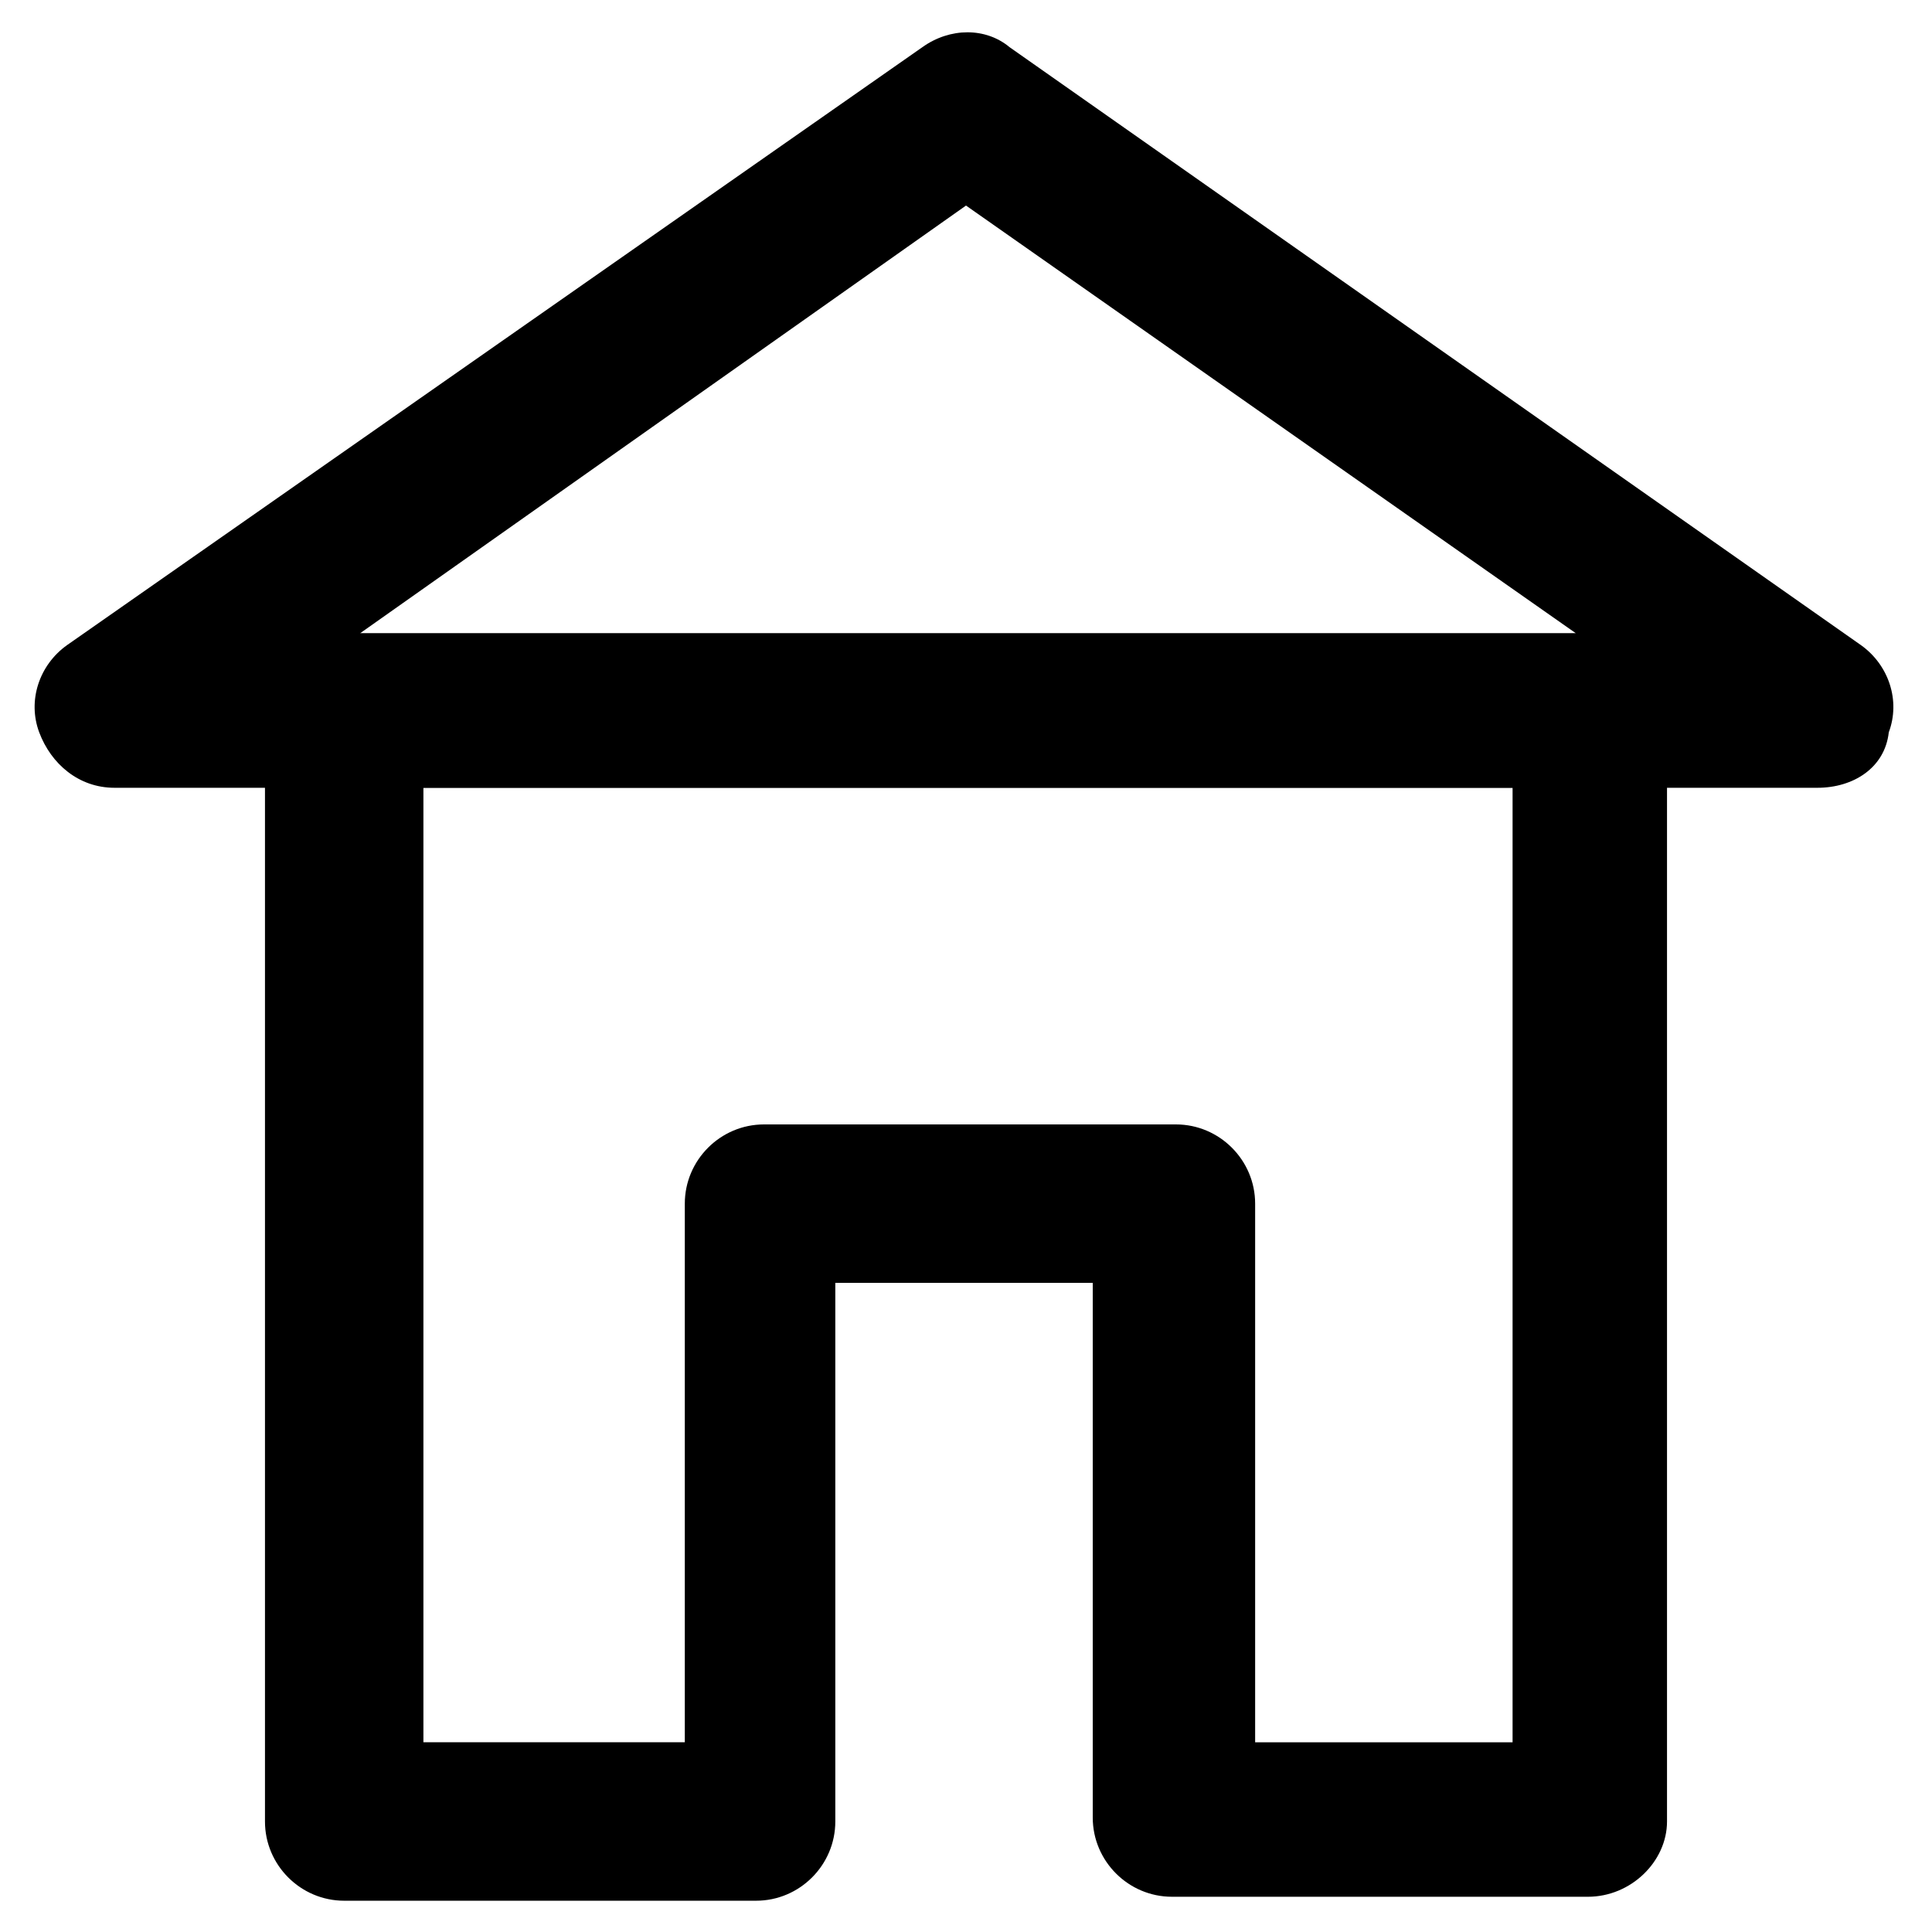
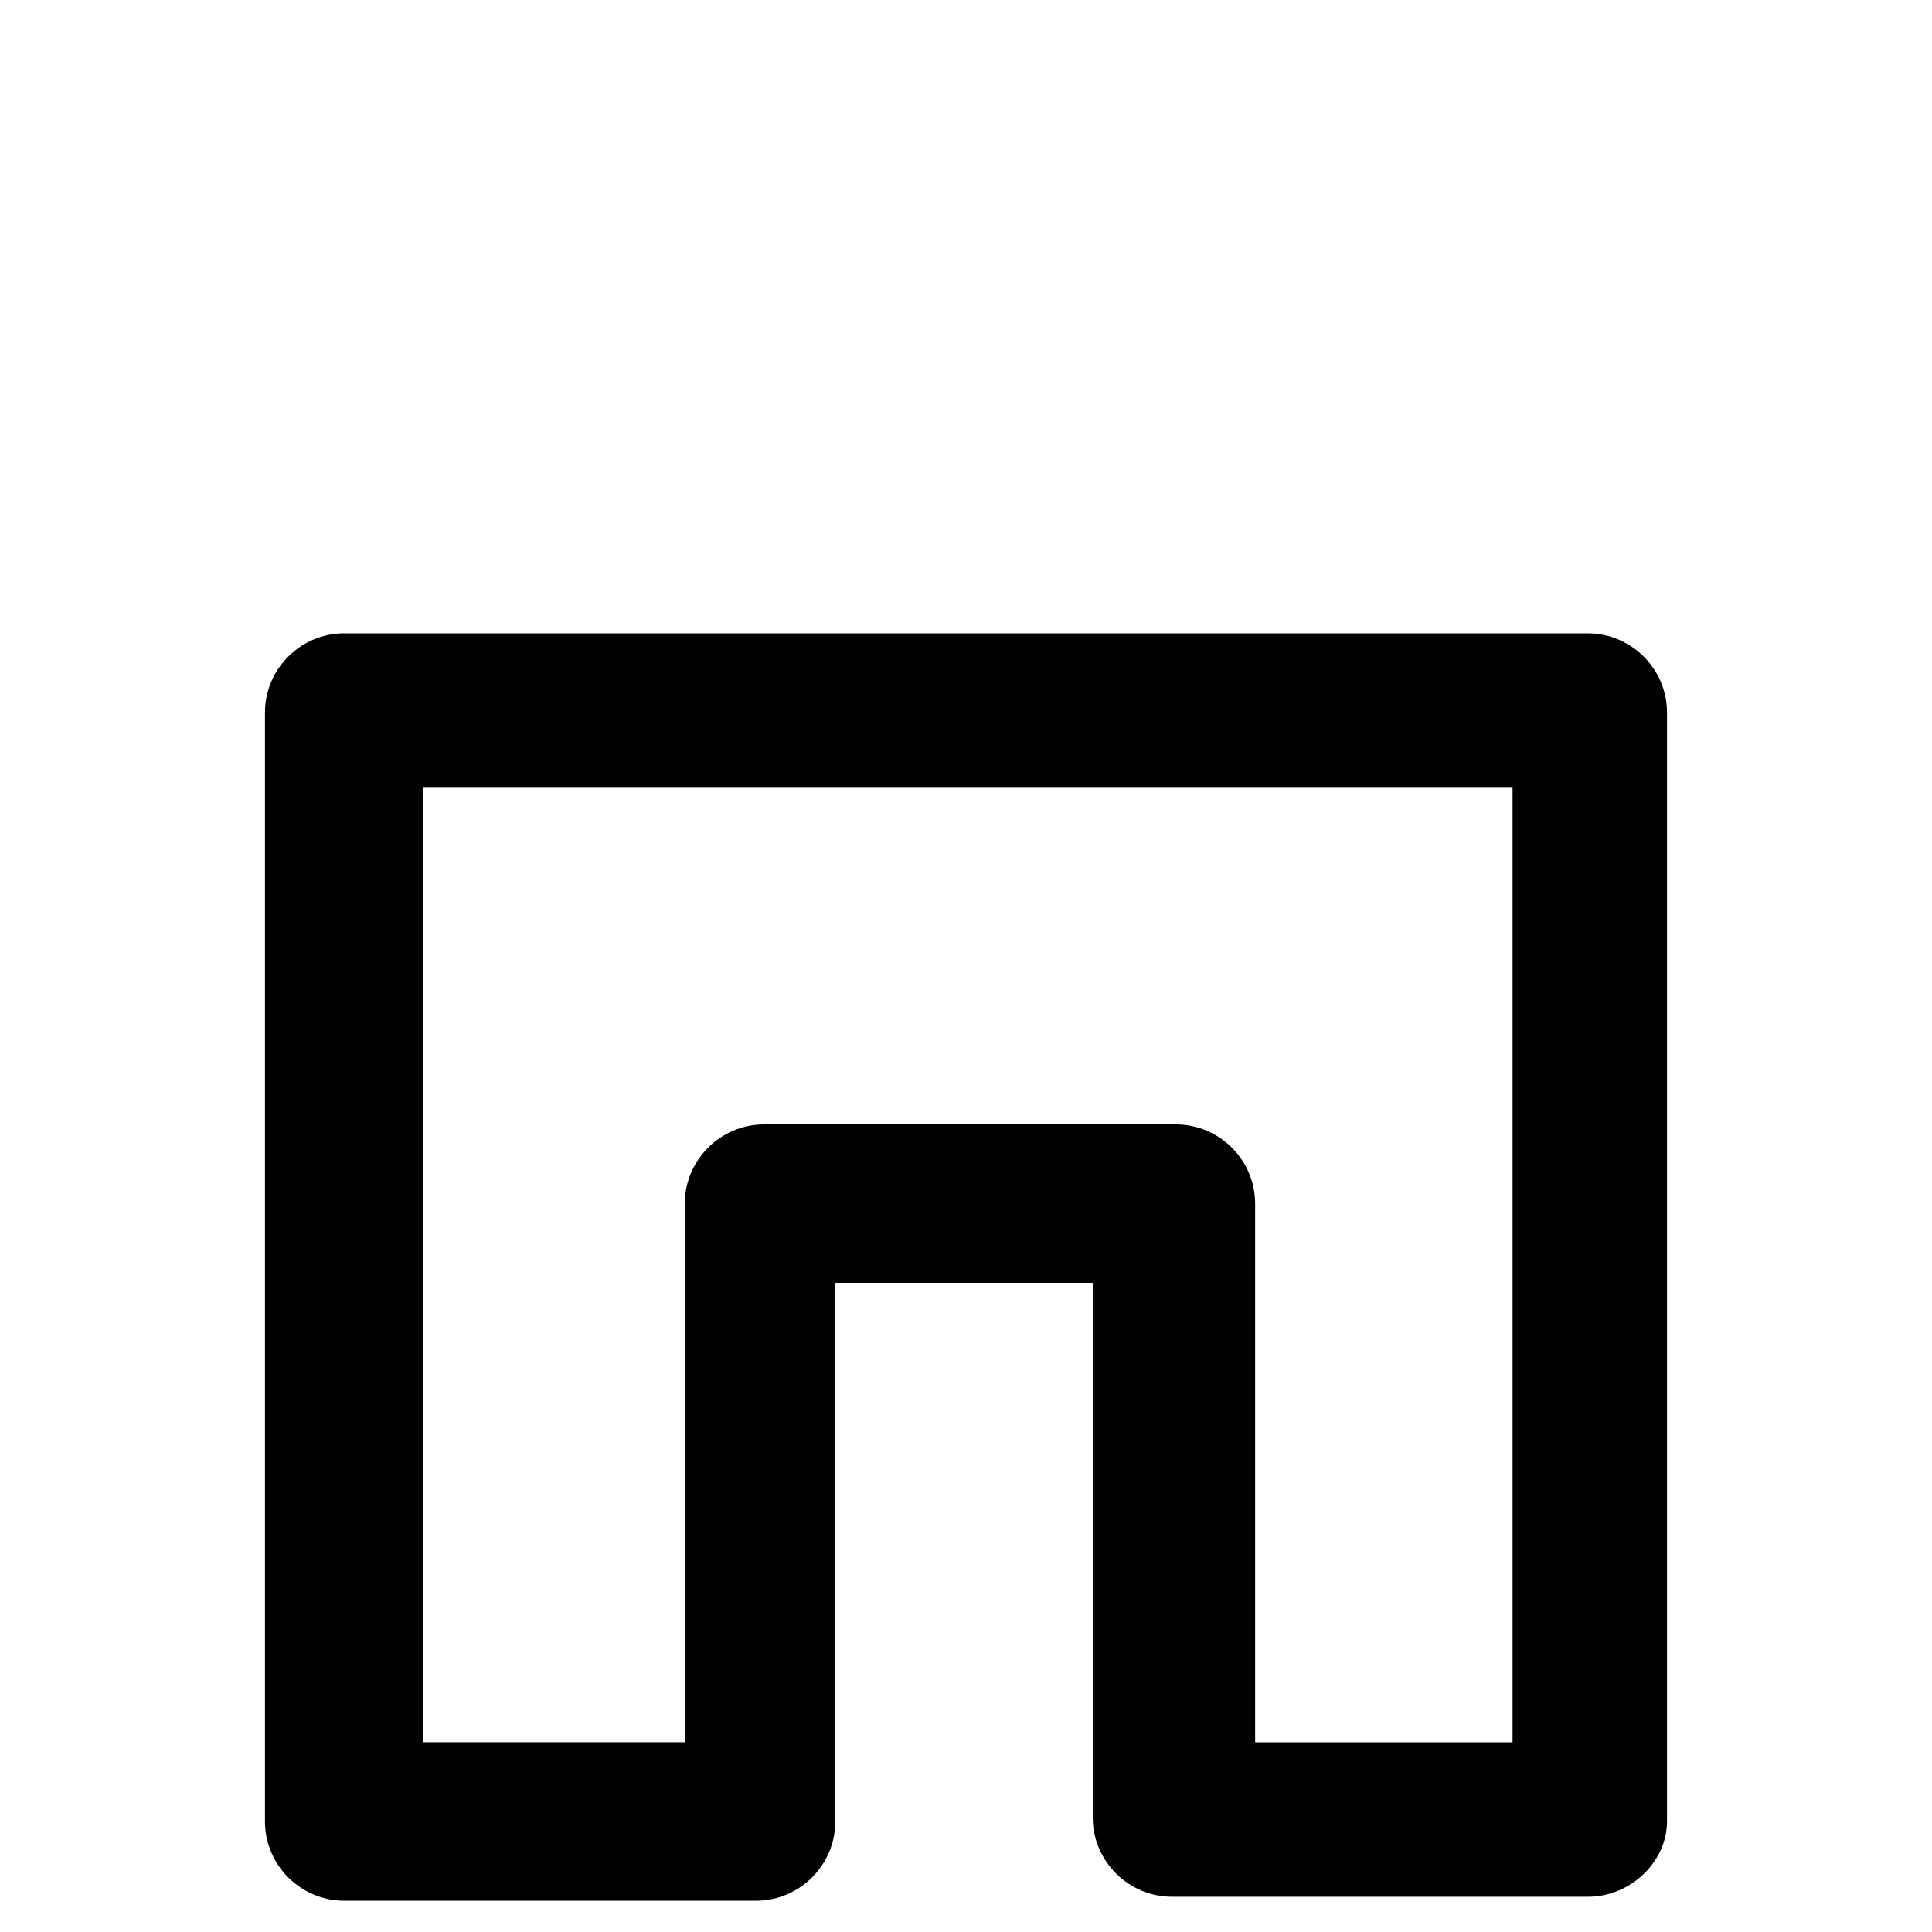
<svg xmlns="http://www.w3.org/2000/svg" fill="#000000" width="800px" height="800px" version="1.1" viewBox="144 144 512 512">
  <g>
-     <path d="m625.66 352.77h-451.33c-9.445 0-16.793-6.297-19.941-14.695-3.148-8.398 0-17.844 7.348-23.09l226.71-158.49c7.348-5.246 16.793-5.246 23.09 0l225.66 158.49c7.348 5.246 10.496 14.695 7.348 23.09-1.047 9.449-9.445 14.695-18.891 14.695zm-386.25-40.934h322.23l-161.64-113.36z" />
    <path d="m564.79 646.66h-110.21c-11.547 0-20.992-9.445-20.992-20.992v-141.7h-68.223v142.75c0 11.547-9.445 20.992-20.992 20.992h-109.16c-11.547 0-20.992-9.445-20.992-20.992v-293.89c0-11.547 9.445-20.992 20.992-20.992h329.57c11.547 0 20.992 9.445 20.992 20.992v293.89c0 10.496-9.445 19.945-20.992 19.945zm-89.215-40.934h69.273v-252.96h-288.64v252.95h69.273v-142.74c0-11.547 9.445-20.992 20.992-20.992h109.16c11.547 0 20.992 9.445 20.992 20.992v142.75z" />
  </g>
</svg>